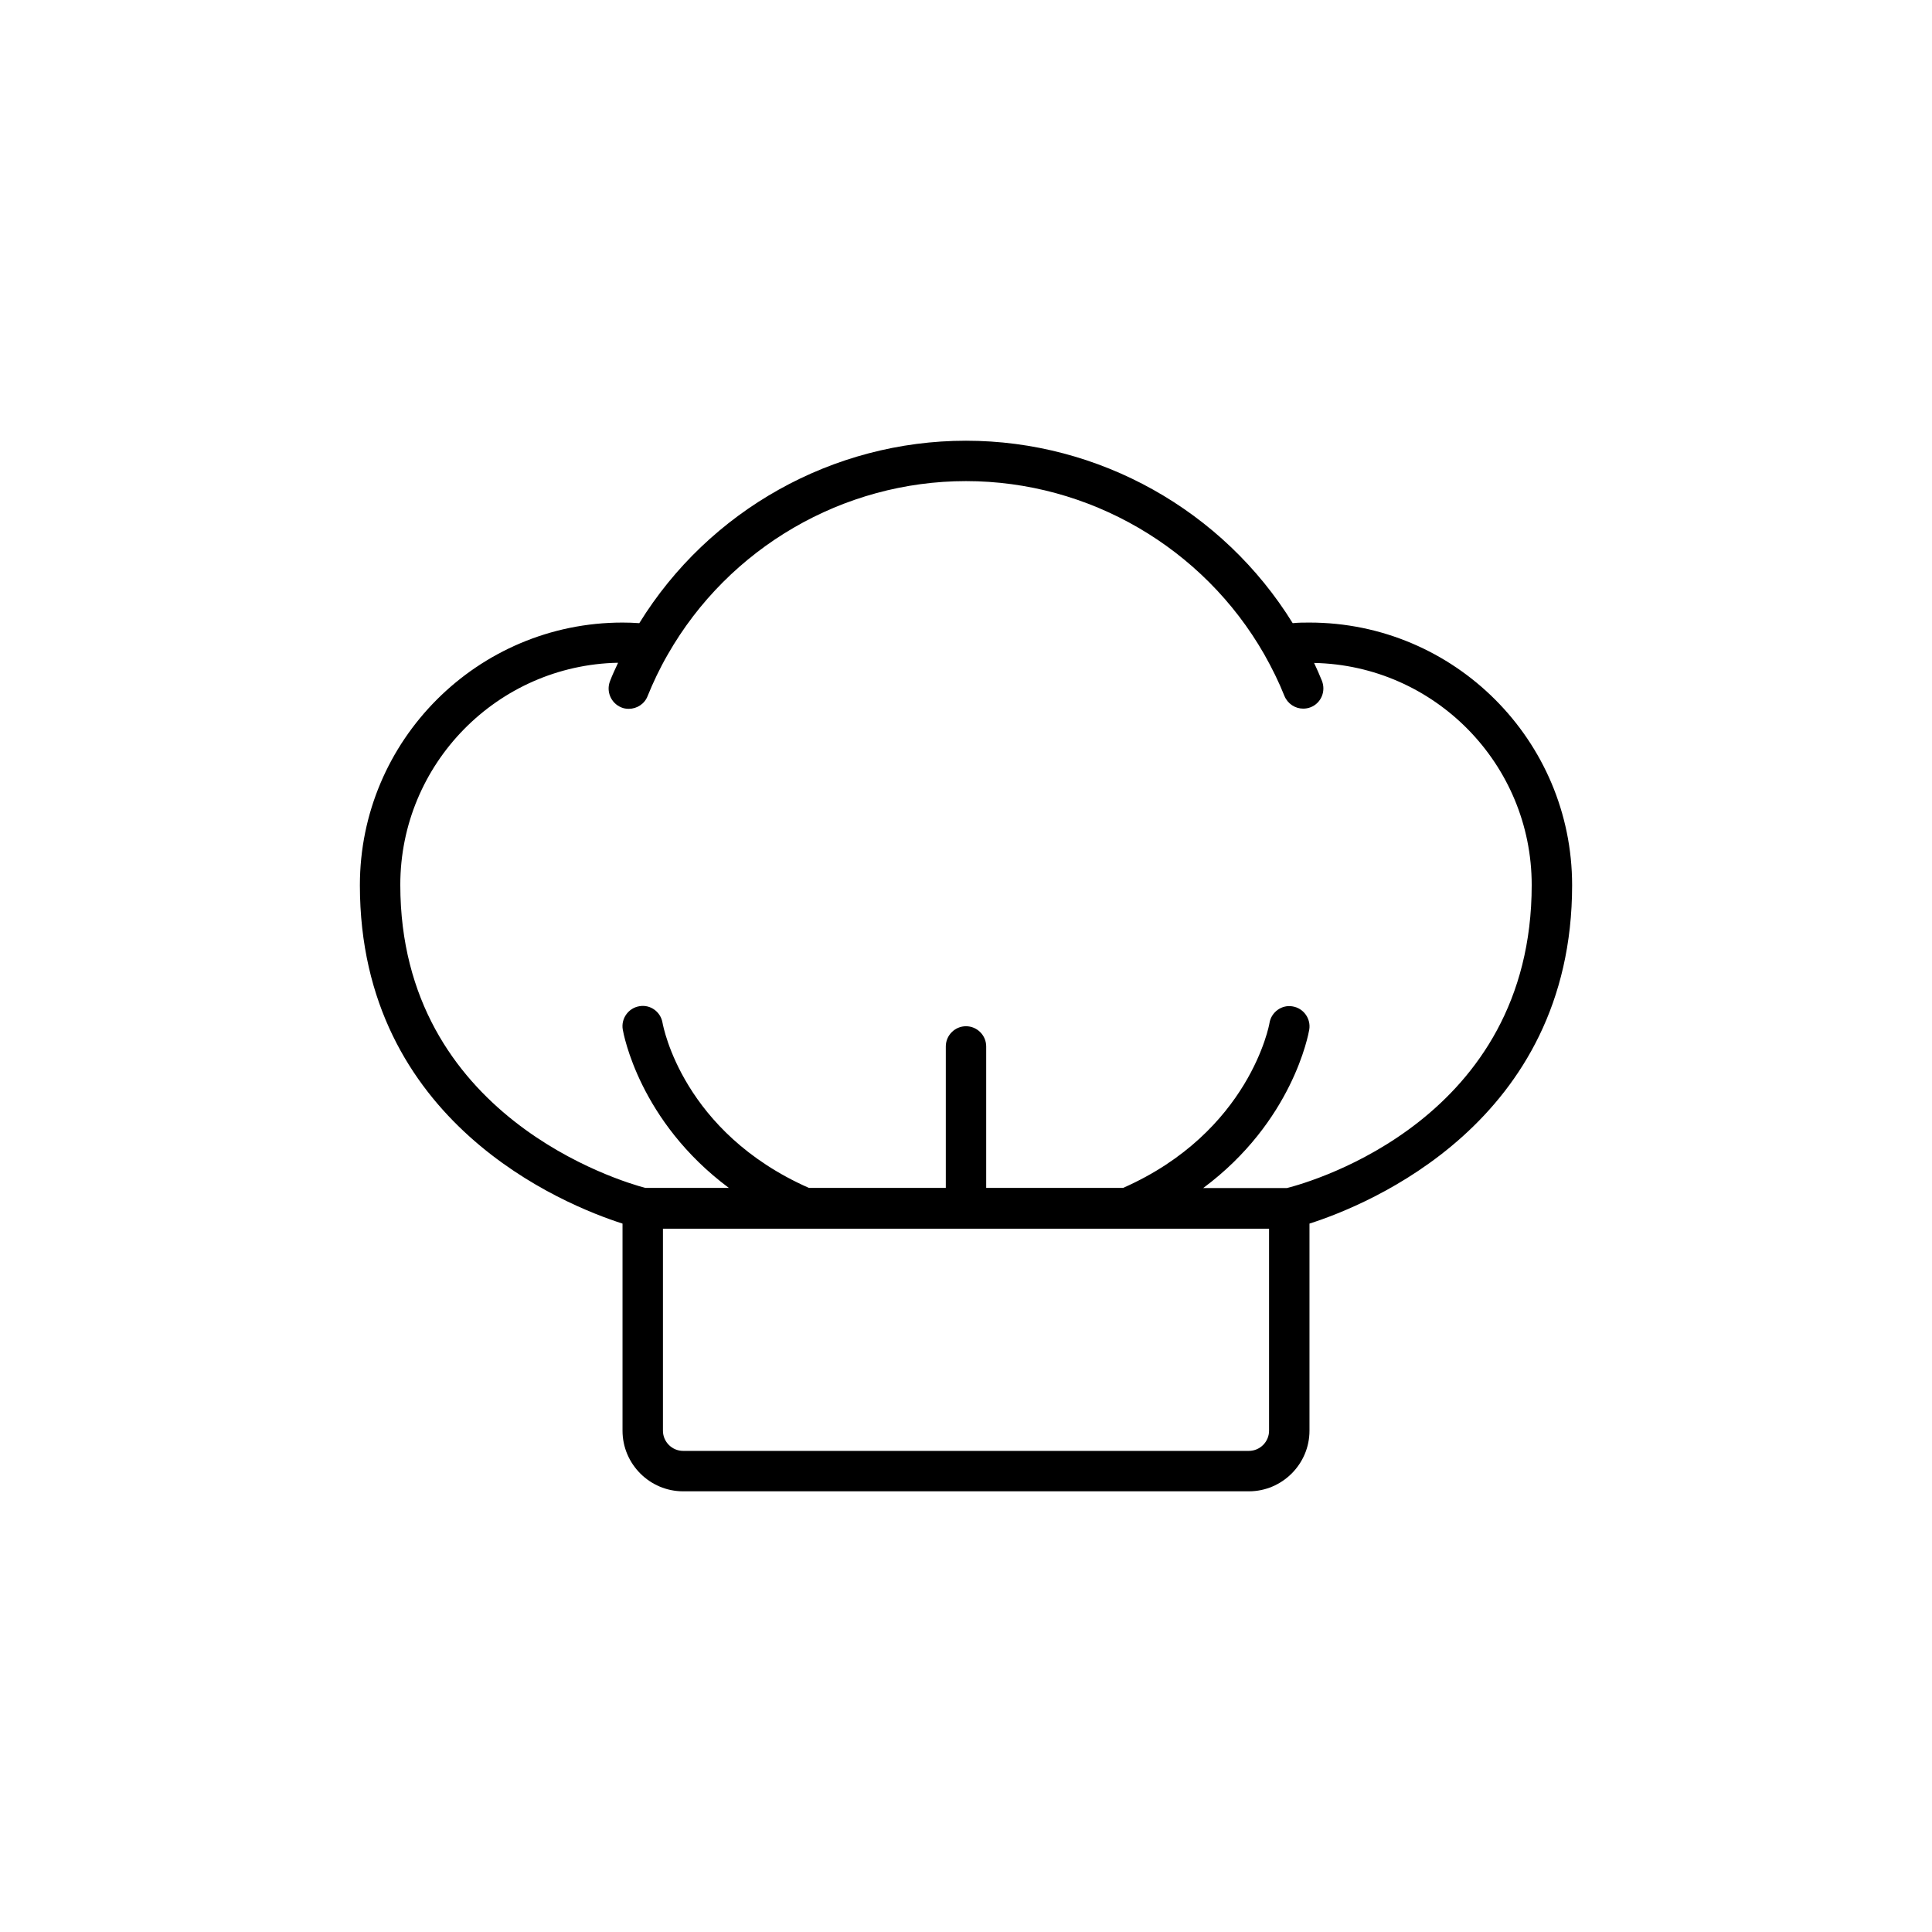
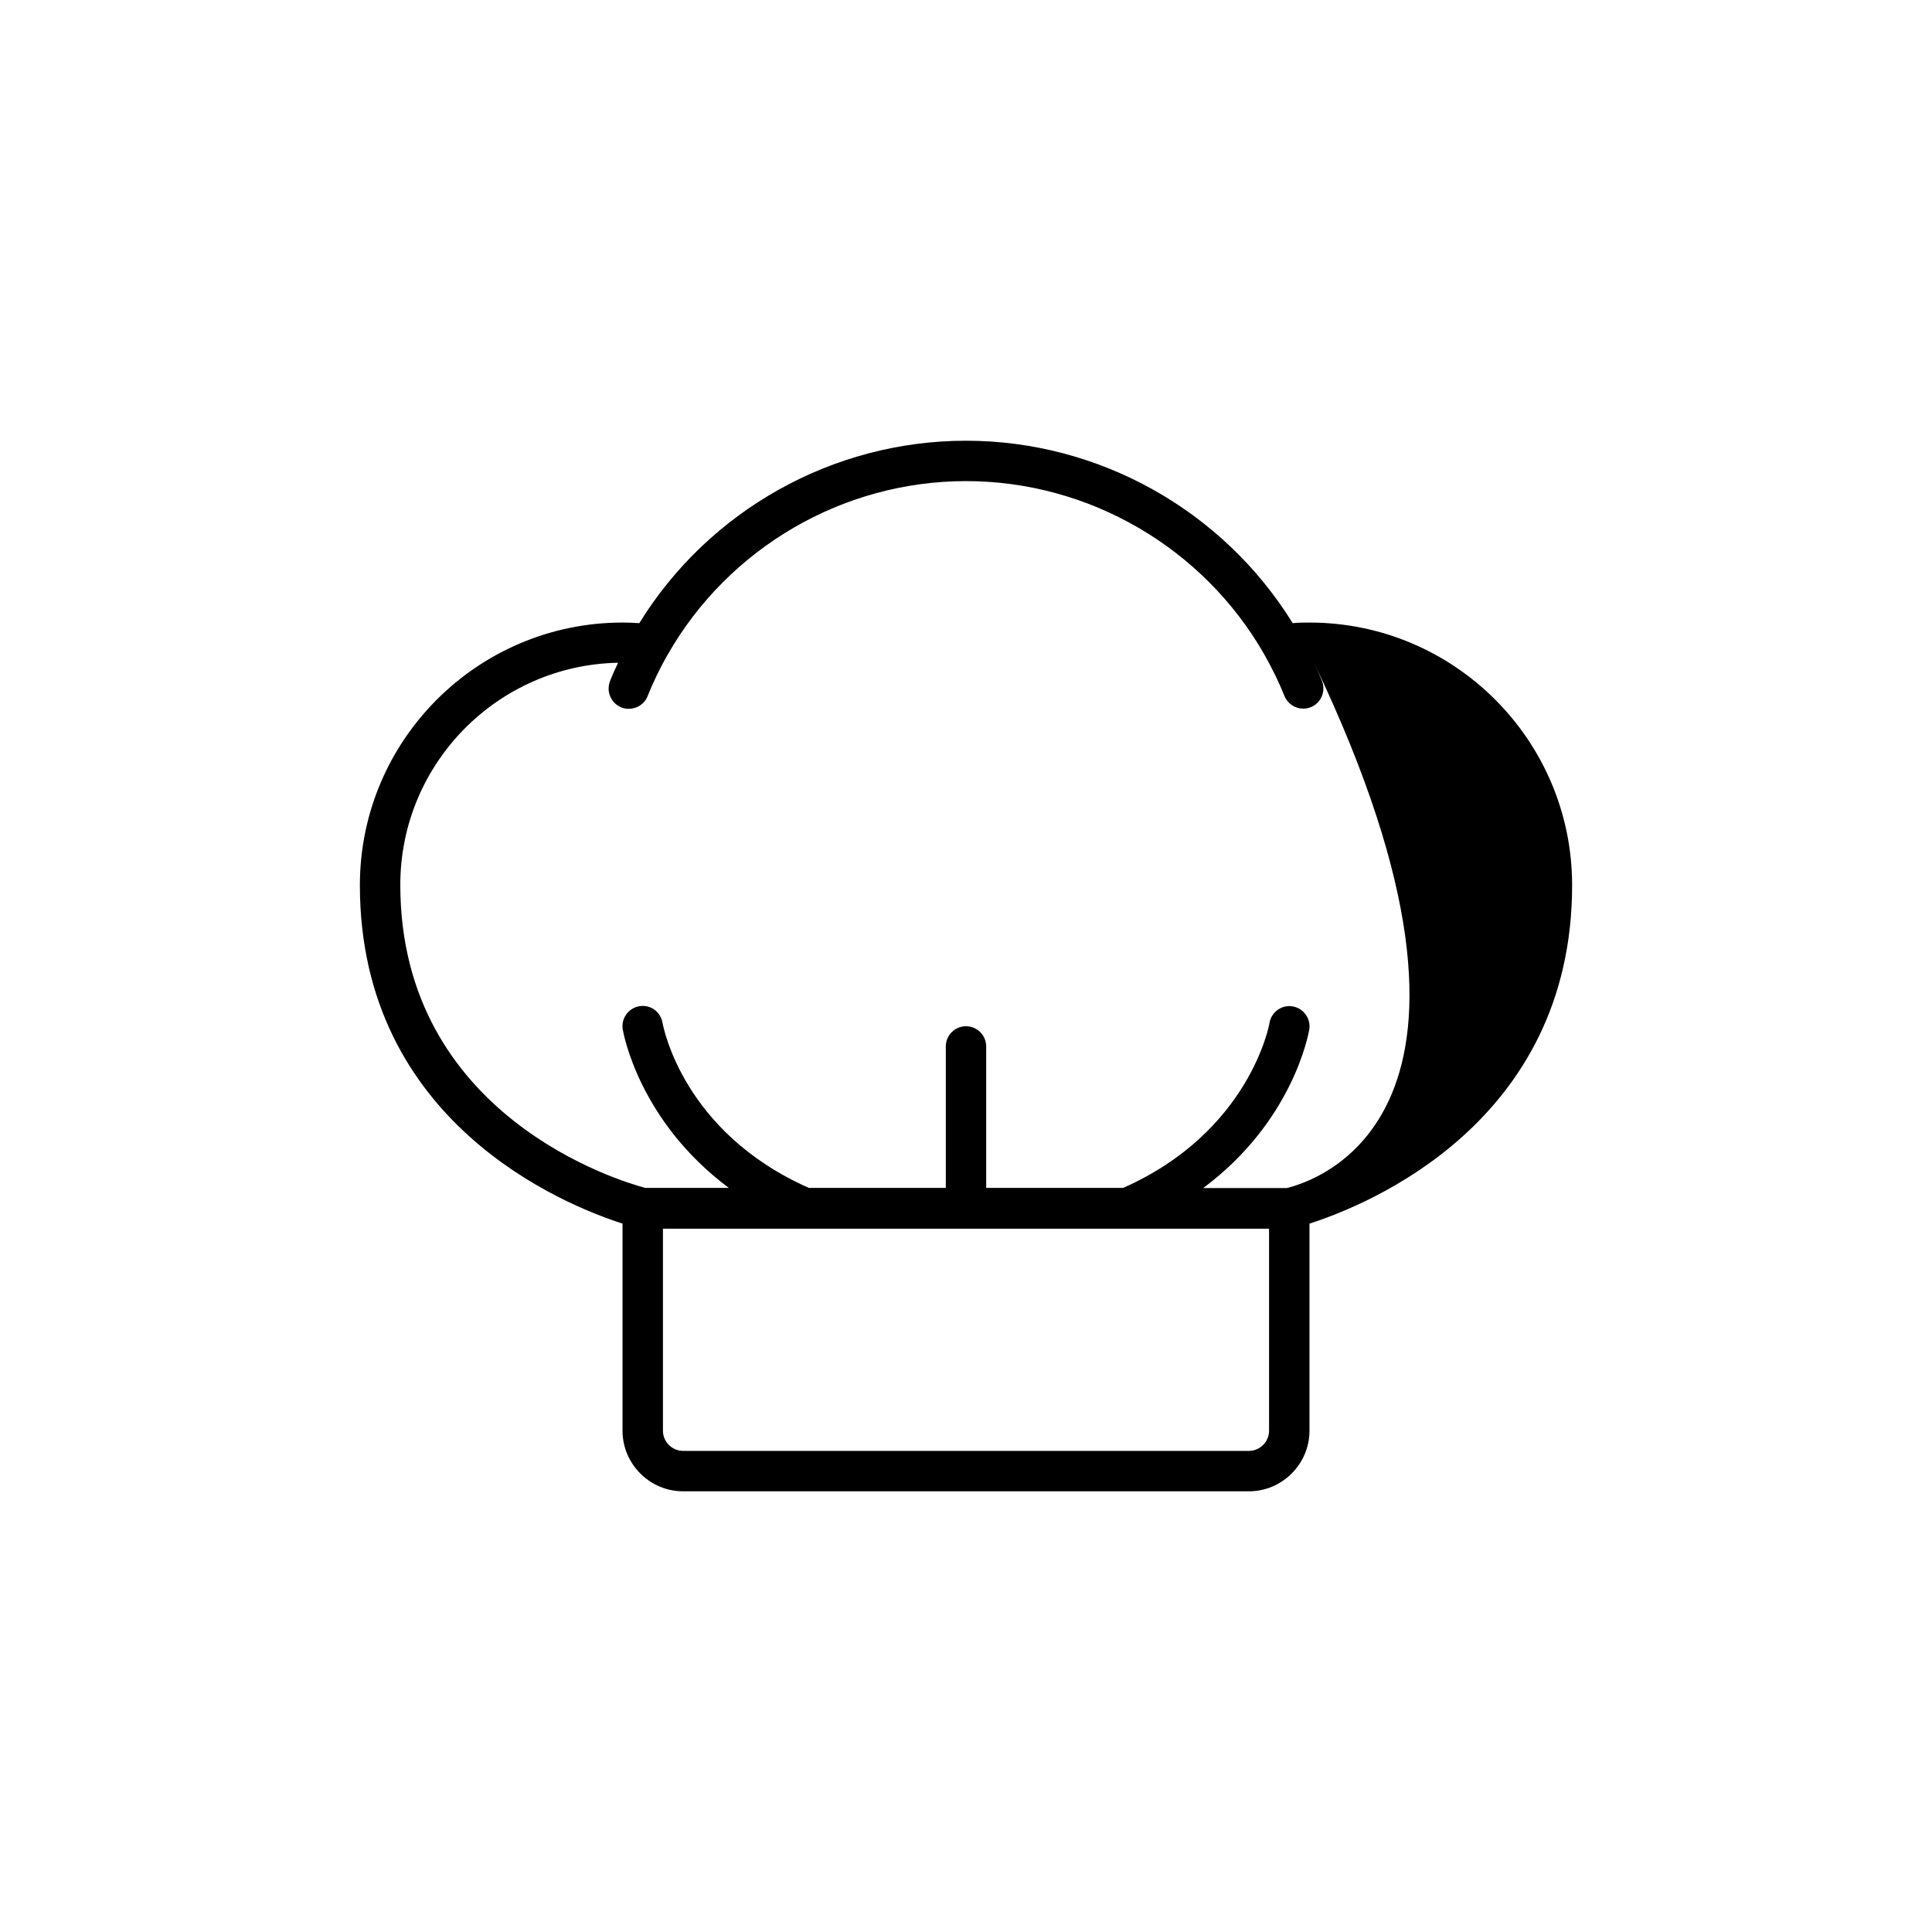
<svg xmlns="http://www.w3.org/2000/svg" fill="none" viewBox="0 0 51 51" height="51" width="51">
-   <path fill="black" d="M16.433 32.3V37.767C16.433 38.647 17.153 39.367 18.033 39.367H32.967C33.847 39.367 34.567 38.647 34.567 37.767V32.3C36.113 31.805 41.5 29.628 41.5 23.367C41.5 19.543 38.391 16.434 34.567 16.434C34.423 16.434 34.273 16.434 34.124 16.45C32.284 13.474 29.015 11.634 25.5 11.634C21.985 11.634 18.716 13.469 16.876 16.45C16.727 16.439 16.577 16.434 16.433 16.434C12.609 16.434 9.5 19.543 9.5 23.367C9.5 29.628 14.887 31.805 16.433 32.3ZM33.5 37.767C33.5 38.06 33.26 38.3 32.967 38.3H18.033C17.74 38.3 17.5 38.06 17.5 37.767V32.434H33.5V37.767ZM16.311 17.506C16.236 17.666 16.161 17.826 16.103 17.98C15.996 18.253 16.129 18.562 16.401 18.674C16.465 18.701 16.529 18.711 16.599 18.711C16.812 18.711 17.015 18.583 17.095 18.375C17.239 18.018 17.415 17.645 17.628 17.276C19.239 14.455 22.257 12.7 25.5 12.7C28.743 12.7 31.761 14.455 33.372 17.271C33.58 17.639 33.761 18.007 33.905 18.37C33.991 18.578 34.188 18.706 34.401 18.706C34.465 18.706 34.535 18.695 34.599 18.669C34.871 18.562 35.004 18.253 34.897 17.975C34.833 17.815 34.764 17.66 34.689 17.5C37.868 17.564 40.433 20.167 40.433 23.362C40.433 29.532 34.647 31.191 33.969 31.362H31.761C34.124 29.607 34.54 27.298 34.561 27.18C34.609 26.892 34.412 26.615 34.124 26.567C33.836 26.514 33.559 26.716 33.511 27.005C33.511 27.031 32.993 29.879 29.649 31.357H26.033V27.623C26.033 27.33 25.793 27.09 25.5 27.09C25.207 27.09 24.967 27.33 24.967 27.623V31.357H21.351C18.033 29.89 17.511 27.116 17.489 26.999C17.441 26.711 17.169 26.509 16.876 26.562C16.588 26.61 16.391 26.887 16.439 27.175C16.46 27.293 16.876 29.596 19.239 31.357H17.031C16.407 31.191 10.567 29.479 10.567 23.357C10.567 20.162 13.132 17.559 16.311 17.495V17.506Z" />
+   <path fill="black" d="M16.433 32.3V37.767C16.433 38.647 17.153 39.367 18.033 39.367H32.967C33.847 39.367 34.567 38.647 34.567 37.767V32.3C36.113 31.805 41.5 29.628 41.5 23.367C41.5 19.543 38.391 16.434 34.567 16.434C34.423 16.434 34.273 16.434 34.124 16.45C32.284 13.474 29.015 11.634 25.5 11.634C21.985 11.634 18.716 13.469 16.876 16.45C16.727 16.439 16.577 16.434 16.433 16.434C12.609 16.434 9.5 19.543 9.5 23.367C9.5 29.628 14.887 31.805 16.433 32.3ZM33.5 37.767C33.5 38.06 33.26 38.3 32.967 38.3H18.033C17.74 38.3 17.5 38.06 17.5 37.767V32.434H33.5V37.767ZM16.311 17.506C16.236 17.666 16.161 17.826 16.103 17.98C15.996 18.253 16.129 18.562 16.401 18.674C16.465 18.701 16.529 18.711 16.599 18.711C16.812 18.711 17.015 18.583 17.095 18.375C17.239 18.018 17.415 17.645 17.628 17.276C19.239 14.455 22.257 12.7 25.5 12.7C28.743 12.7 31.761 14.455 33.372 17.271C33.58 17.639 33.761 18.007 33.905 18.37C33.991 18.578 34.188 18.706 34.401 18.706C34.465 18.706 34.535 18.695 34.599 18.669C34.871 18.562 35.004 18.253 34.897 17.975C34.833 17.815 34.764 17.66 34.689 17.5C40.433 29.532 34.647 31.191 33.969 31.362H31.761C34.124 29.607 34.54 27.298 34.561 27.18C34.609 26.892 34.412 26.615 34.124 26.567C33.836 26.514 33.559 26.716 33.511 27.005C33.511 27.031 32.993 29.879 29.649 31.357H26.033V27.623C26.033 27.33 25.793 27.09 25.5 27.09C25.207 27.09 24.967 27.33 24.967 27.623V31.357H21.351C18.033 29.89 17.511 27.116 17.489 26.999C17.441 26.711 17.169 26.509 16.876 26.562C16.588 26.61 16.391 26.887 16.439 27.175C16.46 27.293 16.876 29.596 19.239 31.357H17.031C16.407 31.191 10.567 29.479 10.567 23.357C10.567 20.162 13.132 17.559 16.311 17.495V17.506Z" />
</svg>